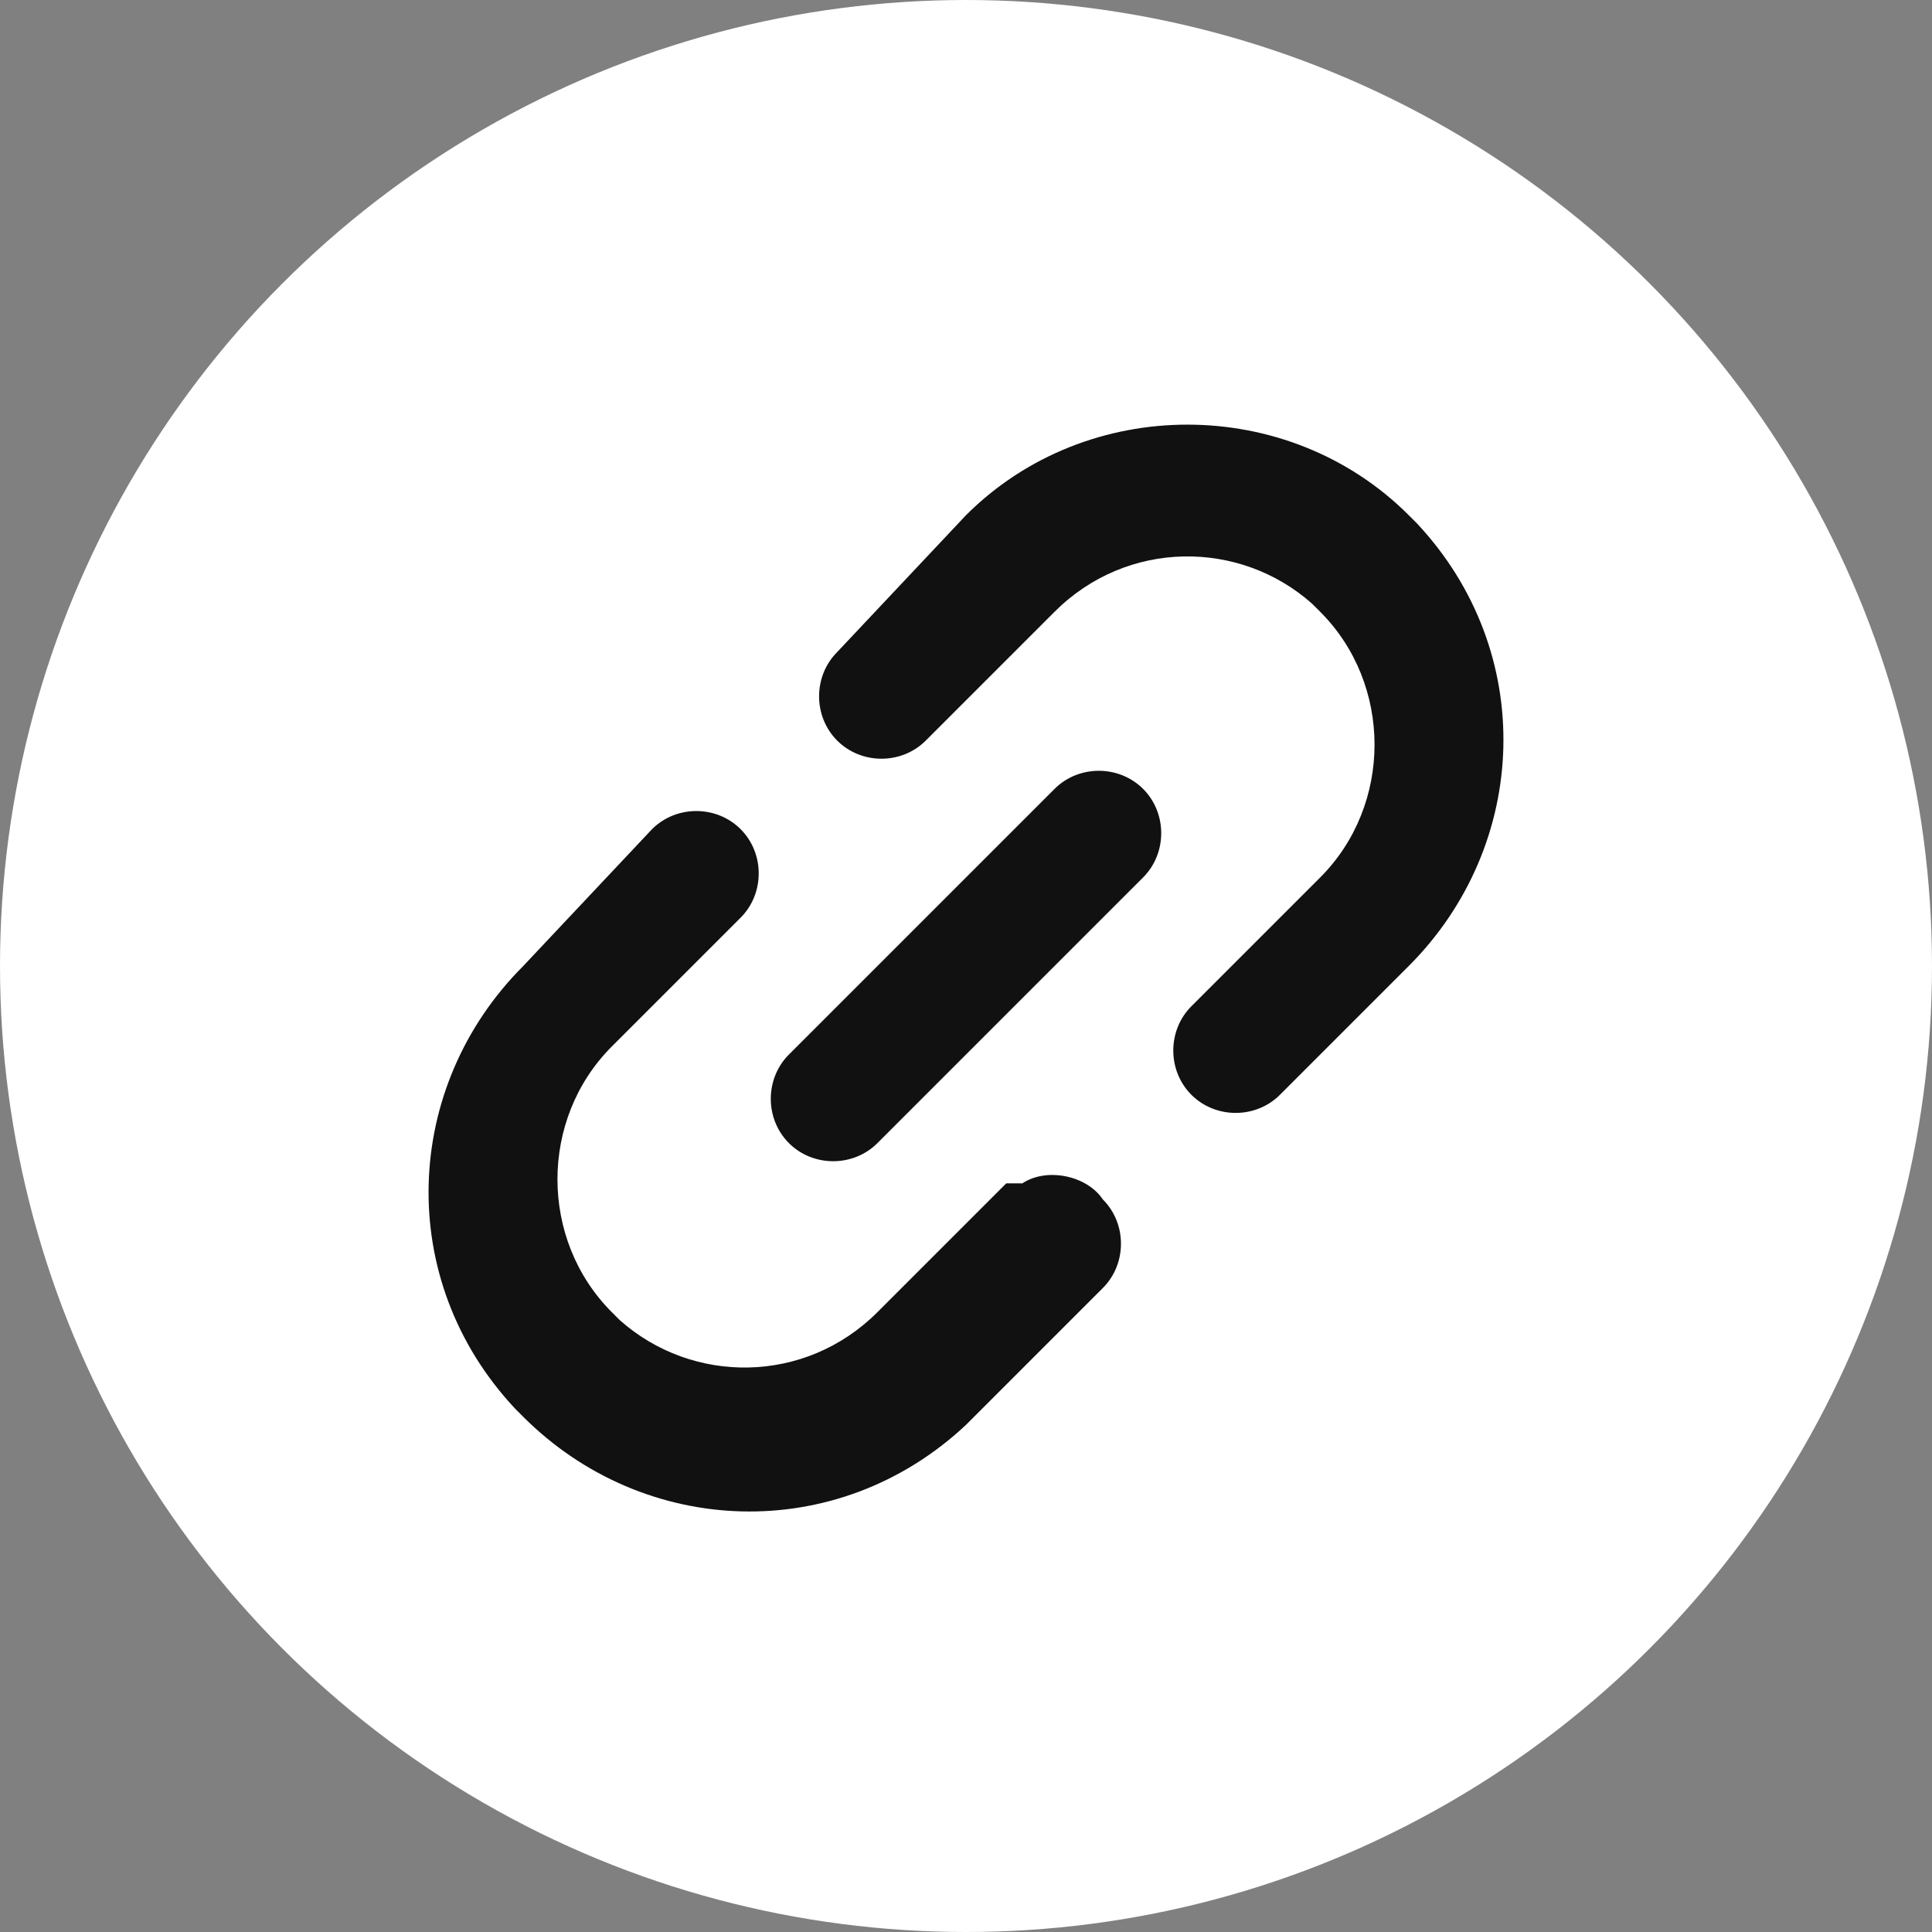
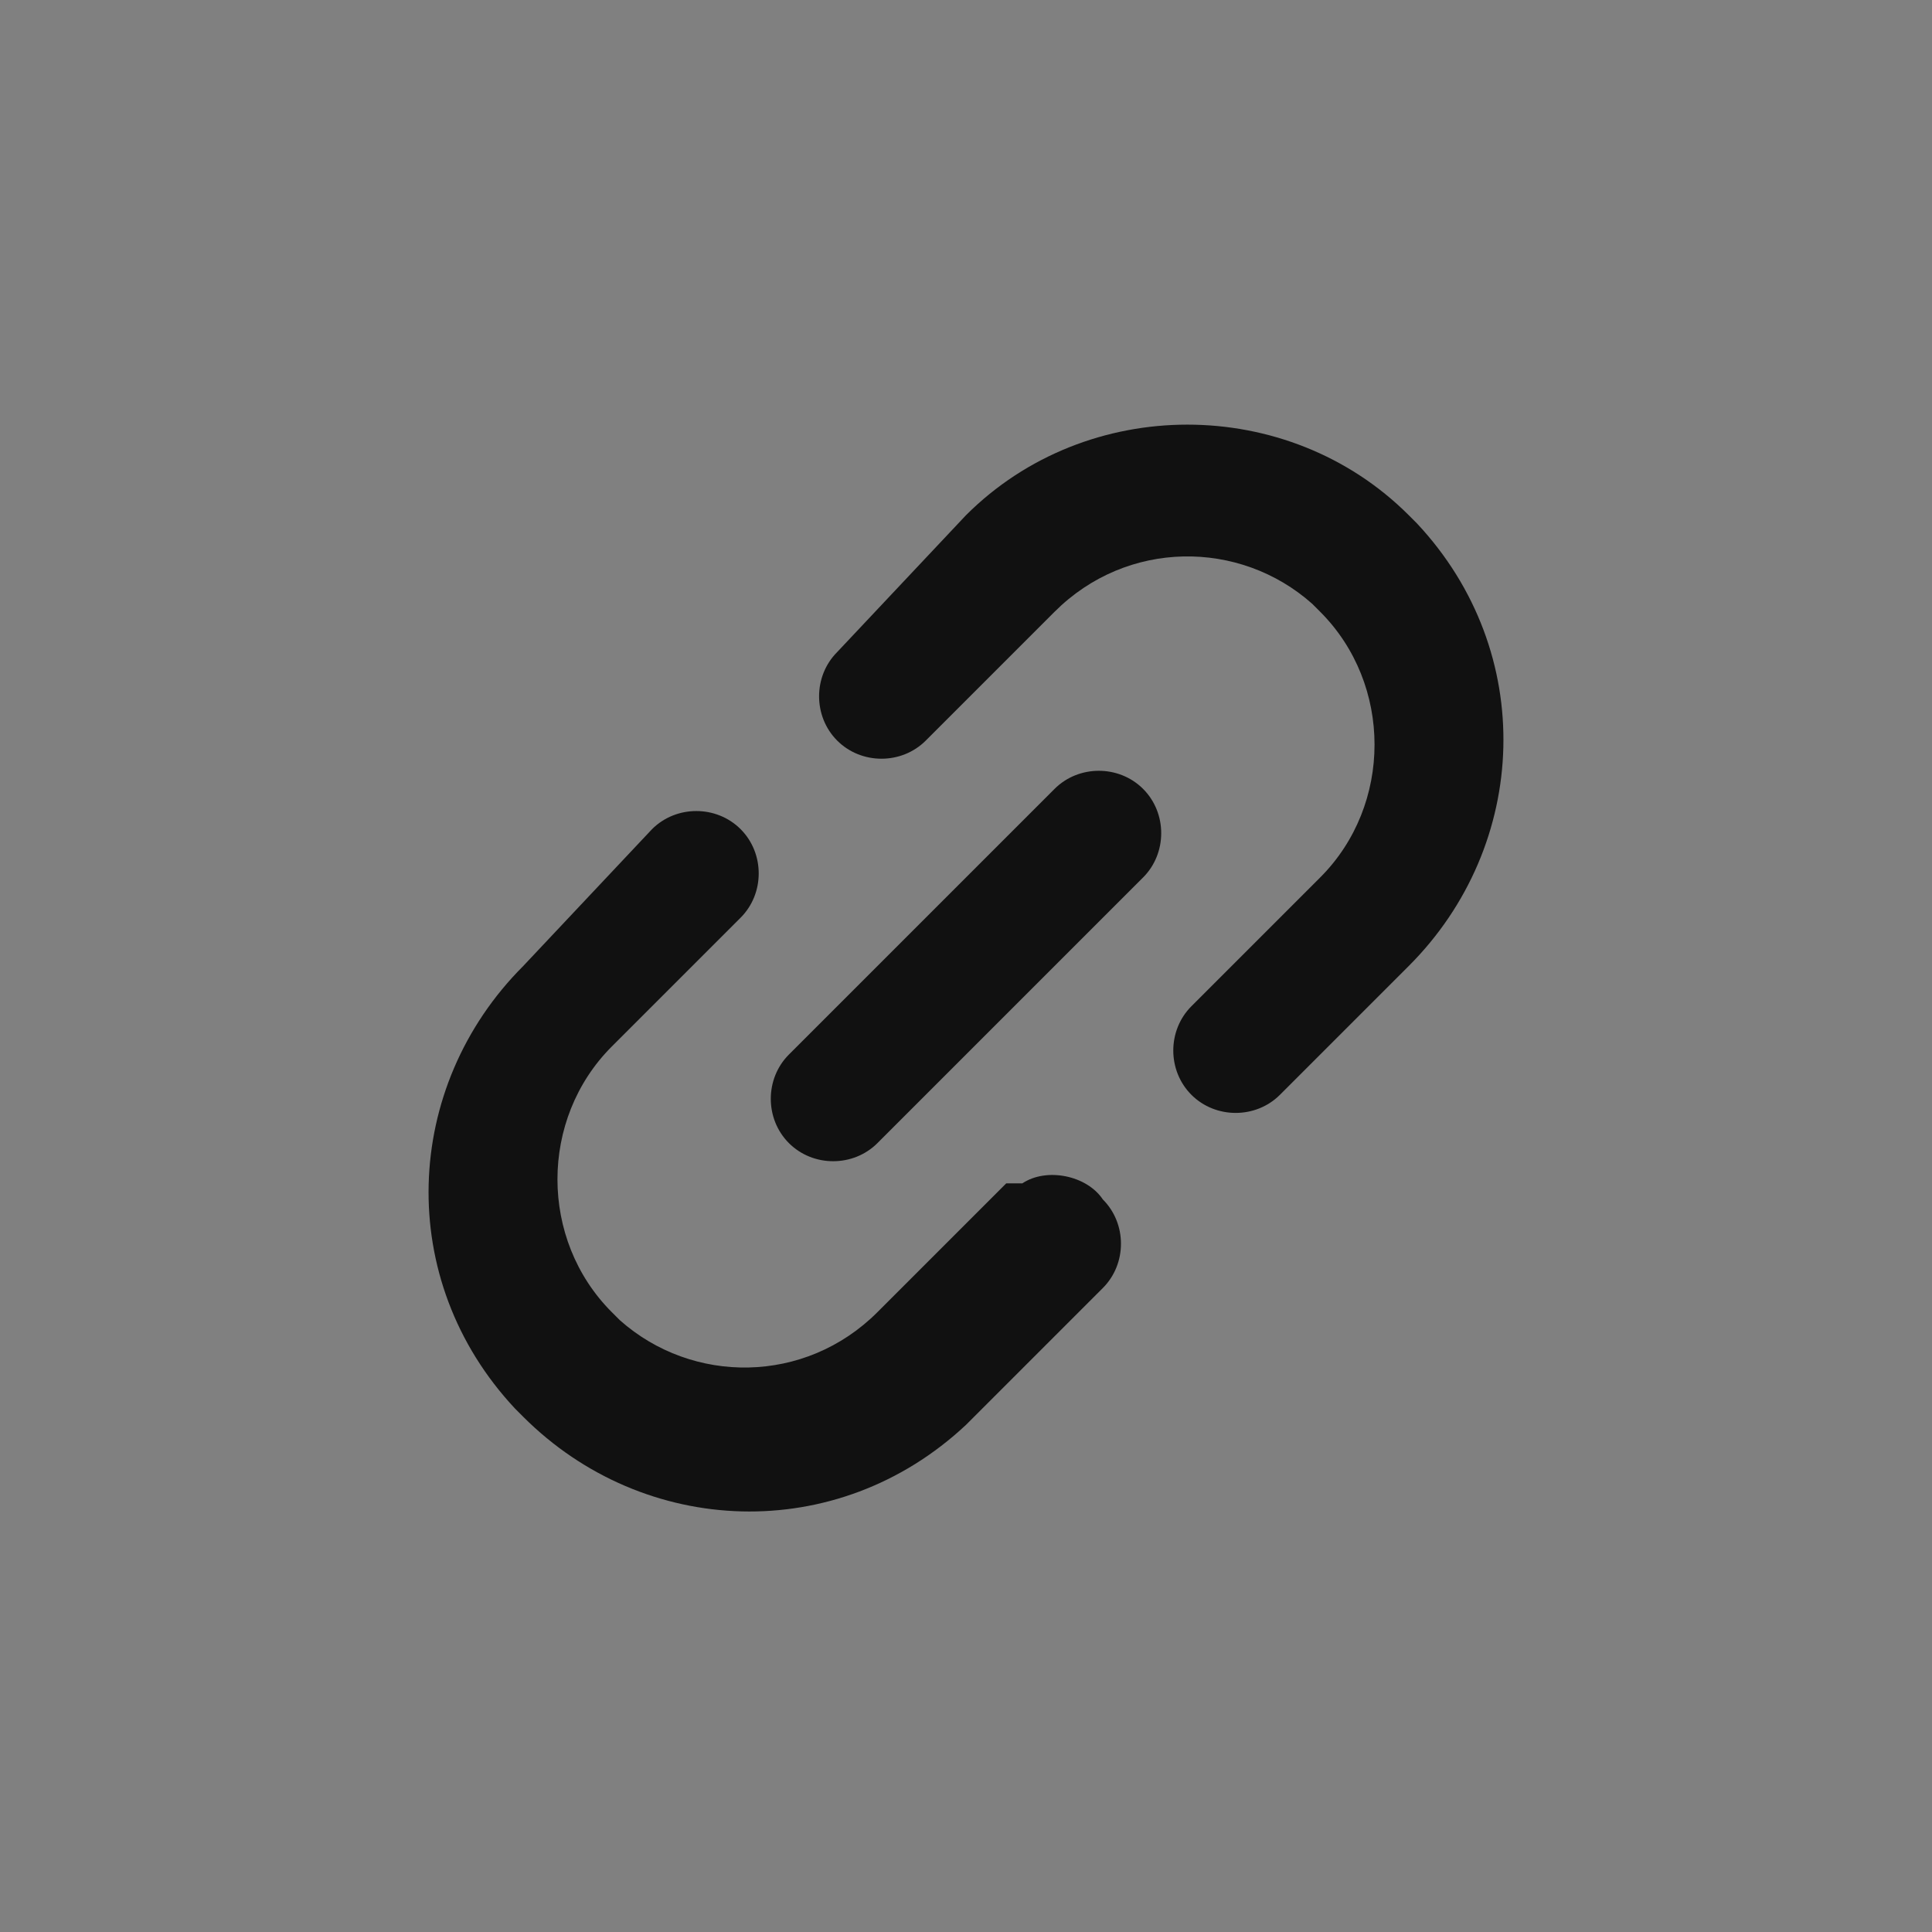
<svg xmlns="http://www.w3.org/2000/svg" version="1.1" id="レイヤー_1" x="0px" y="0px" viewBox="0 0 24 24" style="enable-background:new 0 0 24 24;" xml:space="preserve">
  <rect x="0" y="0" width="24" height="24" fill="#808080" stroke="none" />
  <style type="text/css">
	.st0{fill:#FFFFFF;}
	.st1{fill:#111111;}
</style>
-   <circle id="circle" class="st0" cx="12" cy="12" r="12" />
  <path id="path" class="st1" d="M12,6.4l-1.6,1.7c-0.3,0.3-0.3,0.8,0,1.1c0.3,0.3,0.8,0.3,1.1,0l1.6-1.6c0.9-0.9,2.3-0.9,3.2-0.1  c0,0,0.1,0.1,0.1,0.1c0.9,0.9,0.9,2.4,0,3.3l-1.6,1.6c-0.3,0.3-0.3,0.8,0,1.1c0.3,0.3,0.8,0.3,1.1,0l0,0l1.6-1.6  c1.5-1.5,1.6-3.9,0.1-5.5c0,0-0.1-0.1-0.1-0.1C16,4.9,13.5,4.9,12,6.4C12,6.4,12,6.4,12,6.4z M9.8,14.2c0.3,0.3,0.8,0.3,1.1,0  c0,0,0,0,0,0l3.3-3.3c0.3-0.3,0.3-0.8,0-1.1c-0.3-0.3-0.8-0.3-1.1,0l-3.3,3.3C9.5,13.4,9.5,13.9,9.8,14.2  C9.8,14.2,9.8,14.2,9.8,14.2z M12.5,14.7l-1.6,1.6c-0.9,0.9-2.3,0.9-3.2,0.1c0,0-0.1-0.1-0.1-0.1c-0.9-0.9-0.9-2.4,0-3.3l1.6-1.6  c0.3-0.3,0.3-0.8,0-1.1s-0.8-0.3-1.1,0L6.5,12c-1.5,1.5-1.6,3.9-0.1,5.5c0,0,0.1,0.1,0.1,0.1c1.5,1.5,3.9,1.6,5.5,0.1  c0,0,0.1-0.1,0.1-0.1l1.6-1.6c0.3-0.3,0.3-0.8,0-1.1c0,0,0,0,0,0c-0.2-0.3-0.7-0.4-1-0.2C12.6,14.7,12.6,14.7,12.5,14.7L12.5,14.7z" />
</svg>